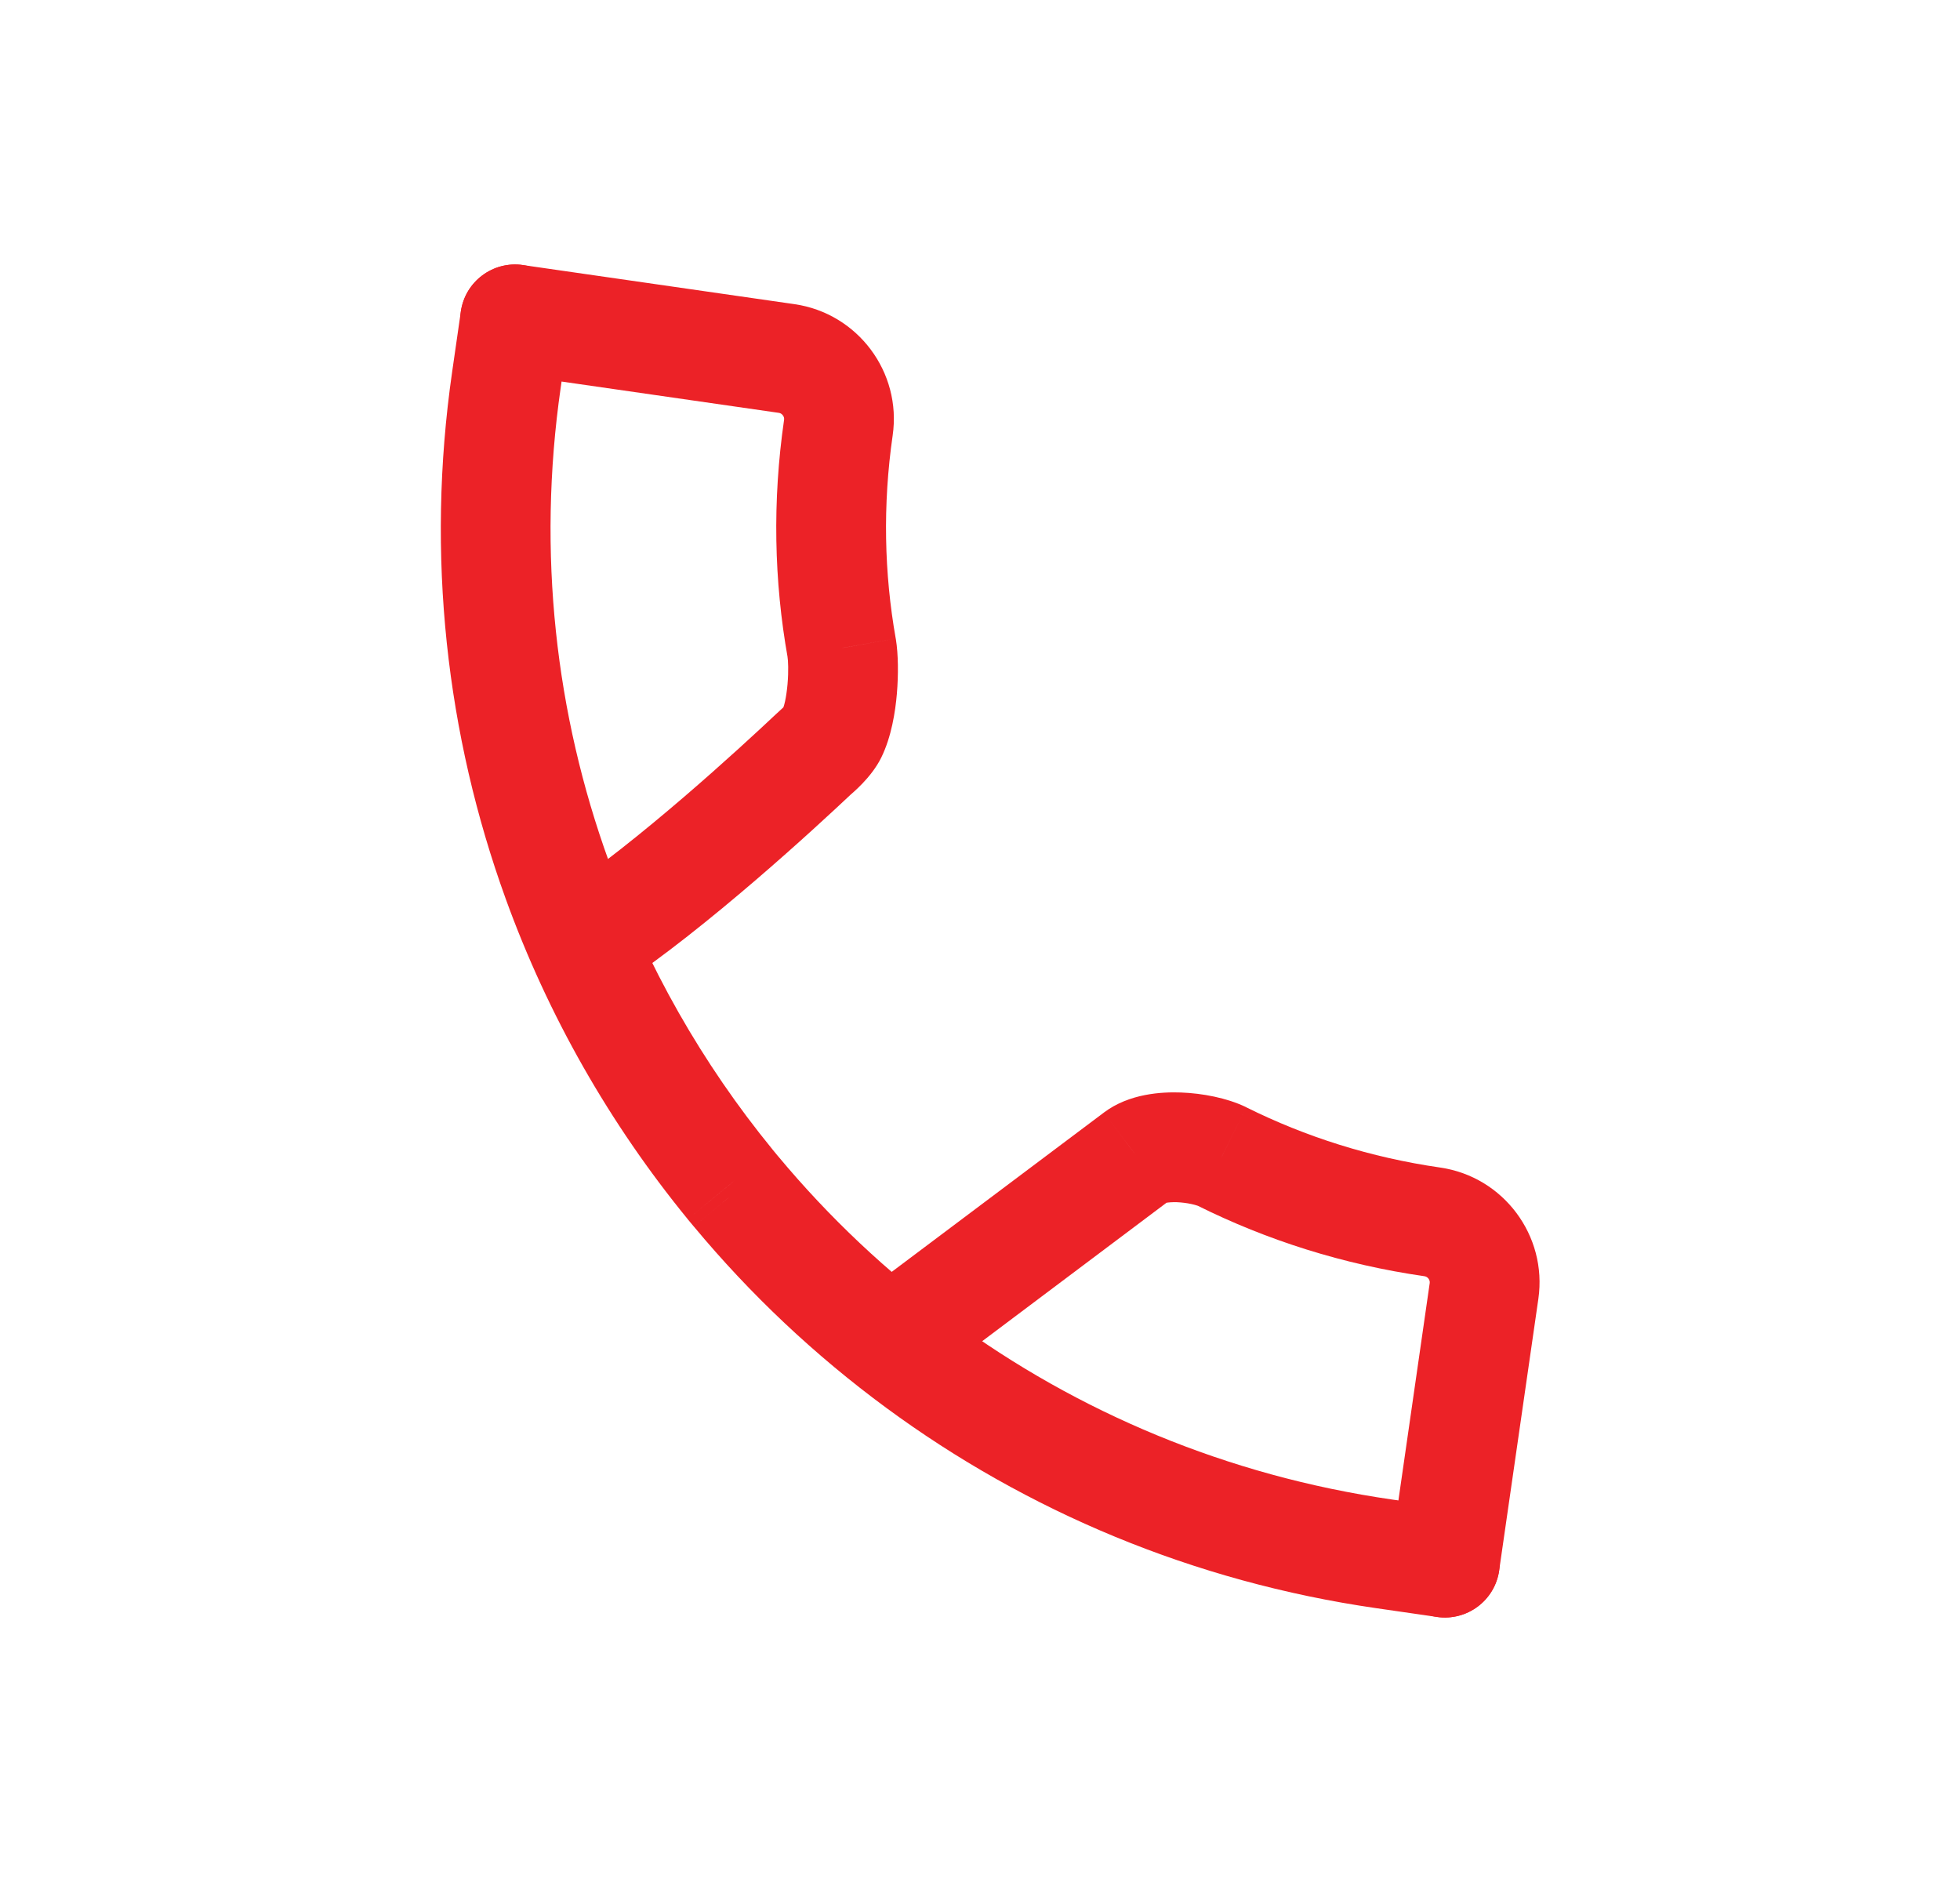
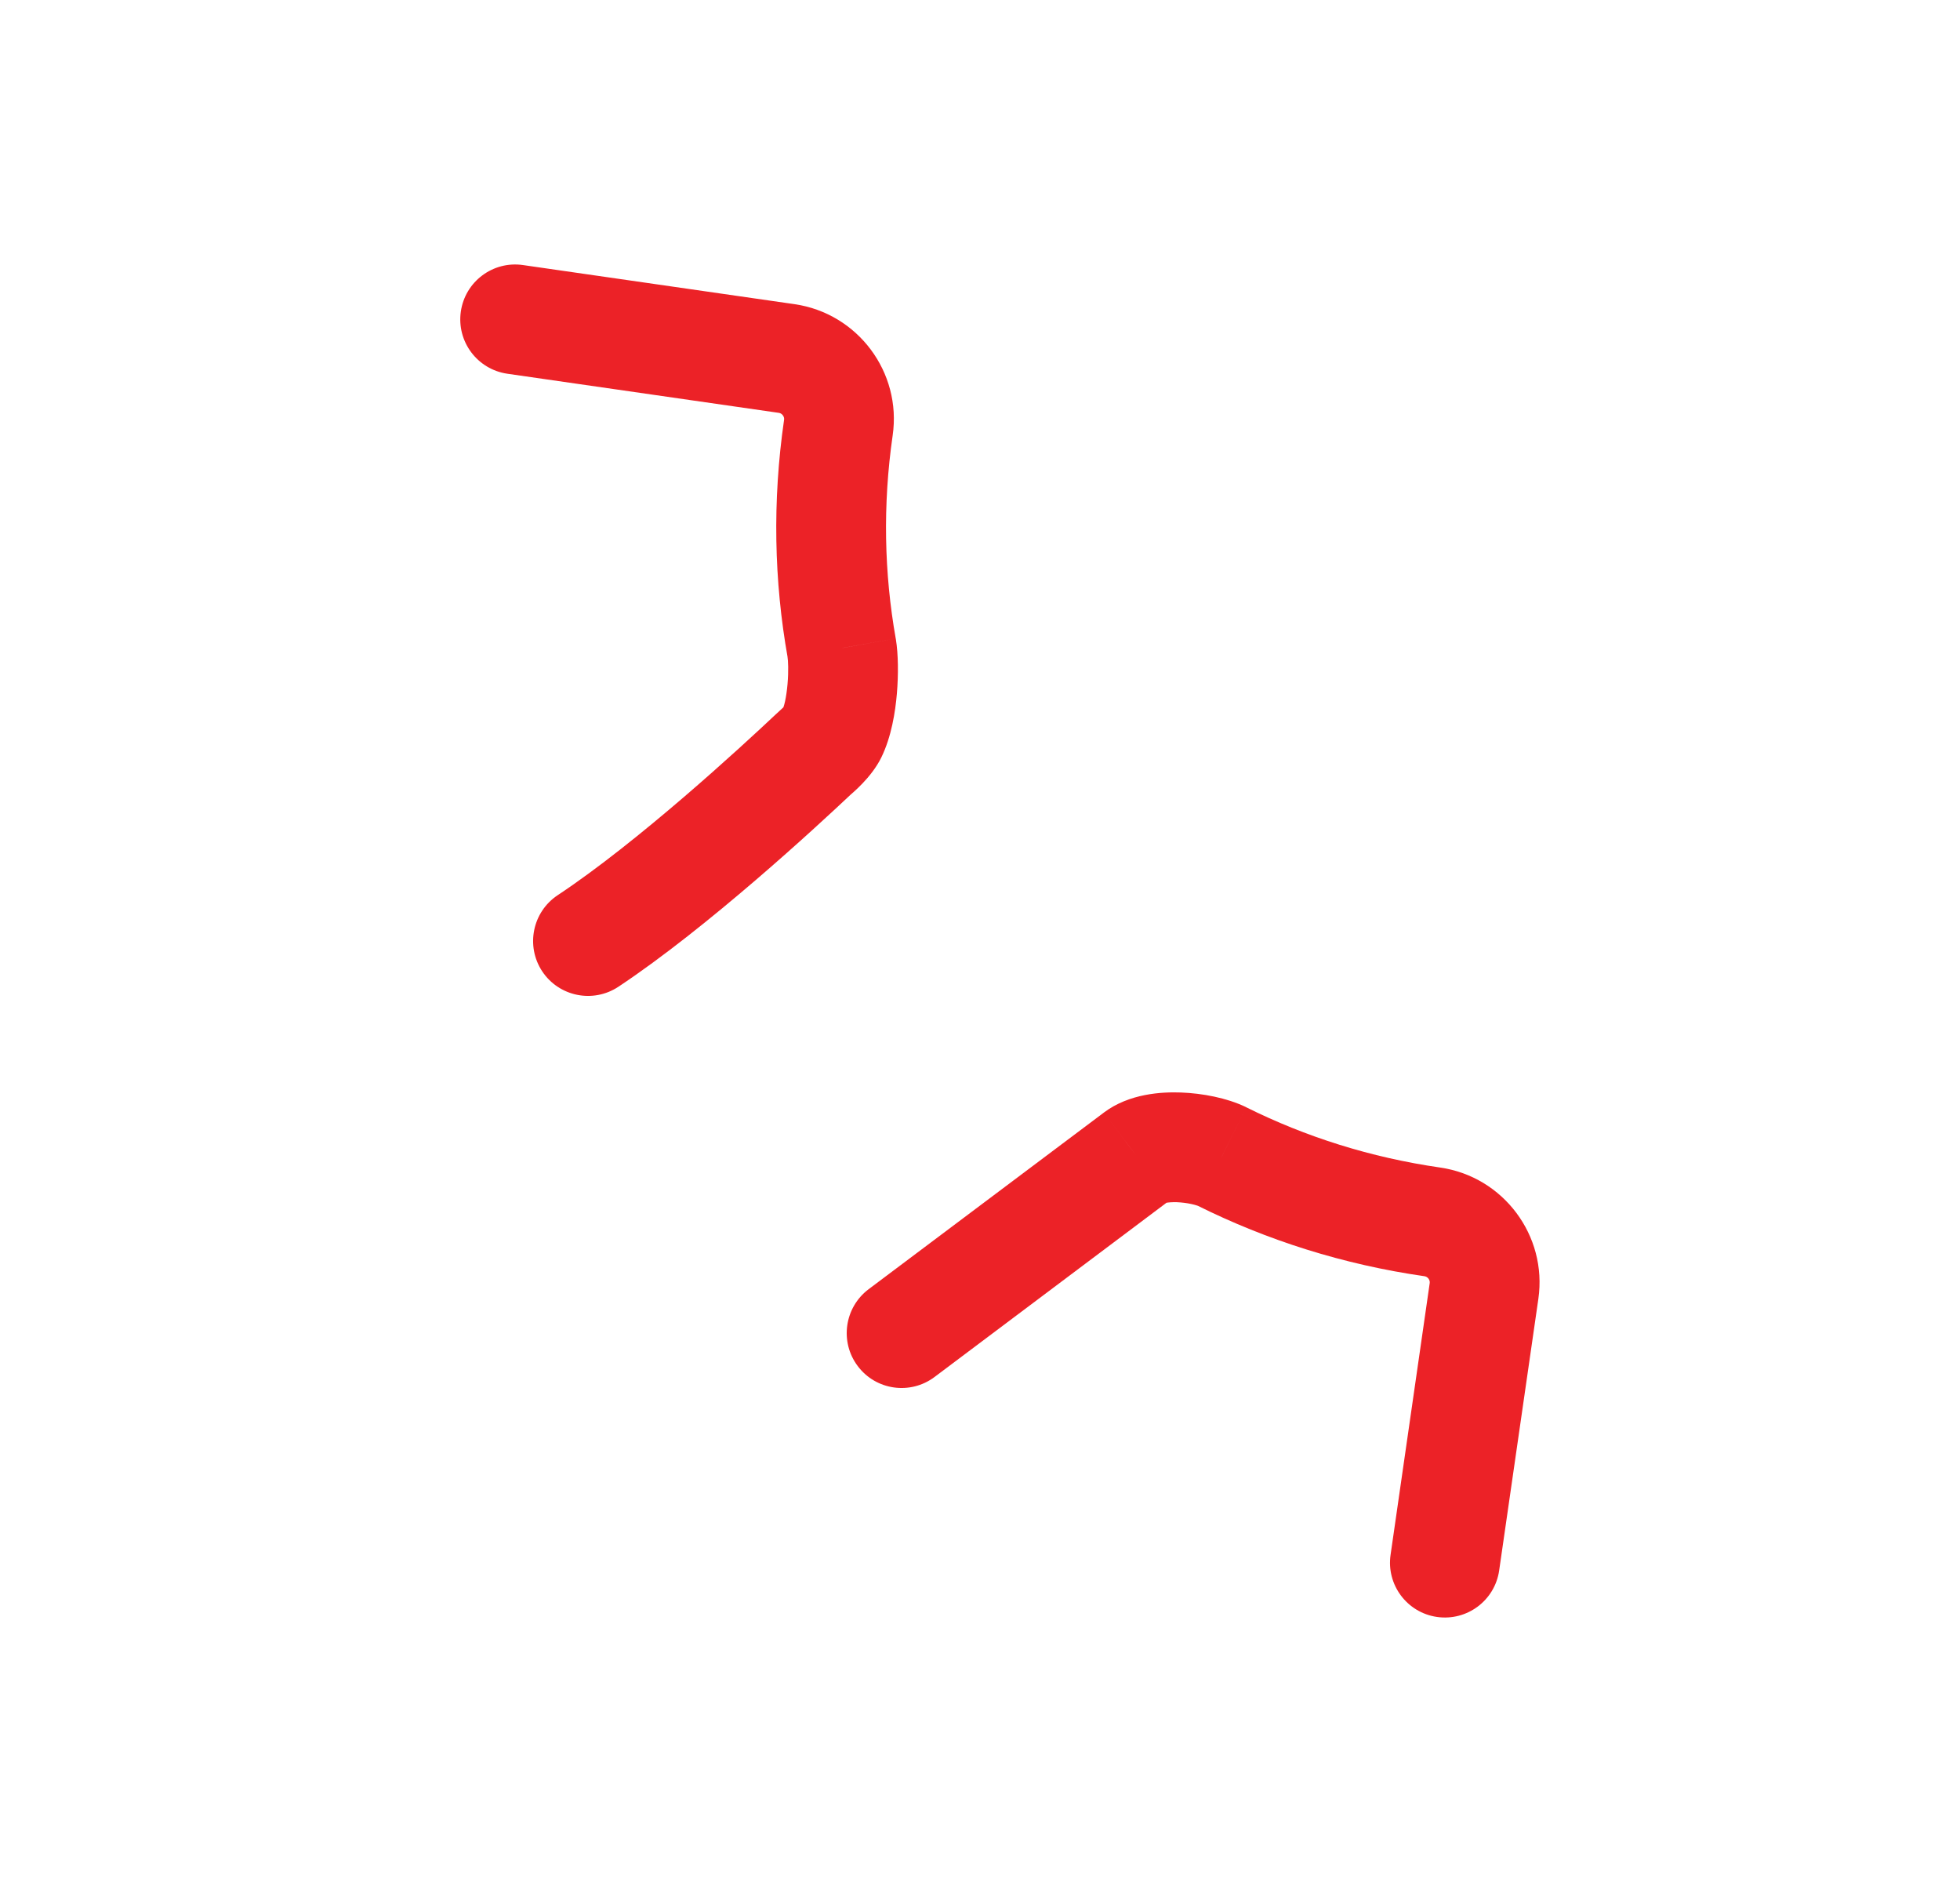
<svg xmlns="http://www.w3.org/2000/svg" width="25" height="24" viewBox="0 0 25 24" fill="none">
  <path d="M7.113 11.416C6.791 11.63 6.703 12.064 6.916 12.387C7.13 12.709 7.564 12.797 7.887 12.584L7.113 11.416ZM6.67 3.38C6.288 3.325 5.933 3.59 5.878 3.973C5.823 4.356 6.088 4.71 6.471 4.766L6.67 3.38ZM10.035 4.572L10.135 3.879L10.135 3.879L10.035 4.572ZM10.736 8.265L11.427 8.152L11.425 8.142L10.736 8.265ZM11.08 16.44C10.771 16.672 10.708 17.111 10.94 17.42C11.172 17.73 11.611 17.792 11.92 17.56L11.08 16.44ZM17.737 19.827C17.681 20.21 17.947 20.565 18.329 20.62C18.712 20.675 19.067 20.41 19.122 20.027L17.737 19.827ZM18.929 16.463L18.236 16.363L18.929 16.463ZM18.27 15.582L18.37 14.889L18.27 15.582ZM15.585 14.747L15.897 14.121L15.888 14.116L15.585 14.747ZM14.5 14.747L14.081 14.187L14.08 14.188L14.5 14.747ZM10.612 9.352L9.984 9.044L10.612 9.352ZM10.365 9.628L10.845 10.138L10.365 9.628ZM6.471 4.766L9.935 5.265L10.135 3.879L6.67 3.38L6.471 4.766ZM9.935 5.265C9.954 5.268 9.972 5.278 9.985 5.296C9.999 5.314 10.004 5.334 10.001 5.353L11.386 5.553C11.503 4.747 10.941 3.996 10.135 3.879L9.935 5.265ZM10.001 5.353C9.851 6.39 9.873 7.411 10.047 8.387L11.425 8.142C11.278 7.312 11.258 6.441 11.386 5.553L10.001 5.353ZM10.045 8.377C10.052 8.417 10.06 8.554 10.045 8.725C10.038 8.805 10.027 8.879 10.014 8.941C10.007 8.972 10.001 8.996 9.994 9.015C9.991 9.024 9.989 9.032 9.987 9.037C9.986 9.039 9.985 9.041 9.984 9.042C9.984 9.044 9.984 9.044 9.984 9.044L11.241 9.66C11.371 9.395 11.42 9.077 11.44 8.844C11.46 8.603 11.458 8.343 11.427 8.152L10.045 8.377ZM9.885 9.119C9.454 9.525 8.136 10.739 7.113 11.416L7.887 12.584C9.022 11.831 10.422 10.537 10.845 10.138L9.885 9.119ZM19.122 20.027L19.622 16.563L18.236 16.363L17.737 19.827L19.122 20.027ZM19.622 16.563C19.738 15.757 19.176 15.006 18.37 14.889L18.17 16.275C18.189 16.278 18.207 16.288 18.221 16.306C18.234 16.325 18.239 16.344 18.236 16.363L19.622 16.563ZM18.37 14.889C17.482 14.761 16.652 14.497 15.897 14.121L15.273 15.374C16.16 15.816 17.134 16.126 18.17 16.275L18.37 14.889ZM15.888 14.116C15.648 14.001 15.336 13.942 15.064 13.932C14.82 13.923 14.405 13.944 14.081 14.187L14.919 15.308C14.867 15.347 14.838 15.346 14.872 15.339C14.9 15.334 14.948 15.329 15.013 15.331C15.076 15.334 15.14 15.342 15.195 15.354C15.255 15.367 15.283 15.379 15.282 15.378L15.888 14.116ZM14.08 14.188L11.08 16.44L11.92 17.56L14.92 15.307L14.08 14.188ZM9.984 9.044C10.002 9.006 10.02 8.992 10.003 9.009C9.995 9.018 9.983 9.029 9.962 9.048C9.946 9.063 9.913 9.092 9.885 9.119L10.845 10.138C10.861 10.122 11.113 9.921 11.241 9.66L9.984 9.044Z" fill="#EC2227" />
-   <path d="M7.108 11.223L7.766 10.984L7.108 11.223ZM9.312 15.102L8.77 15.545L8.772 15.548L9.312 15.102ZM11.723 17.392L12.137 16.828L11.723 17.392ZM17.66 19.816L17.56 20.509L17.66 19.816ZM9.387 15.193L8.848 15.639L8.85 15.641L9.387 15.193ZM7.263 4.173C7.319 3.79 7.053 3.435 6.67 3.38C6.288 3.325 5.933 3.59 5.878 3.973L7.263 4.173ZM18.329 20.62C18.712 20.675 19.067 20.41 19.122 20.027C19.177 19.645 18.912 19.29 18.529 19.235L18.329 20.62ZM7.766 10.984C7.088 9.113 6.848 7.052 7.152 4.942L5.767 4.743C5.429 7.086 5.696 9.379 6.45 11.461L7.766 10.984ZM9.854 14.659C8.96 13.566 8.251 12.323 7.766 10.984L6.45 11.461C6.989 12.95 7.777 14.33 8.77 15.545L9.854 14.659ZM11.308 17.956C13.092 19.268 15.216 20.171 17.56 20.509L17.759 19.123C15.65 18.819 13.741 18.007 12.137 16.828L11.308 17.956ZM8.85 15.641C9.569 16.506 10.394 17.284 11.308 17.956L12.137 16.828C11.315 16.224 10.573 15.523 9.925 14.745L8.85 15.641ZM8.772 15.548L8.848 15.639L9.927 14.748L9.852 14.657L8.772 15.548ZM7.152 4.942L7.263 4.173L5.878 3.973L5.767 4.743L7.152 4.942ZM17.56 20.509L18.329 20.62L18.529 19.235L17.759 19.123L17.56 20.509Z" fill="#EC2227" />
</svg>